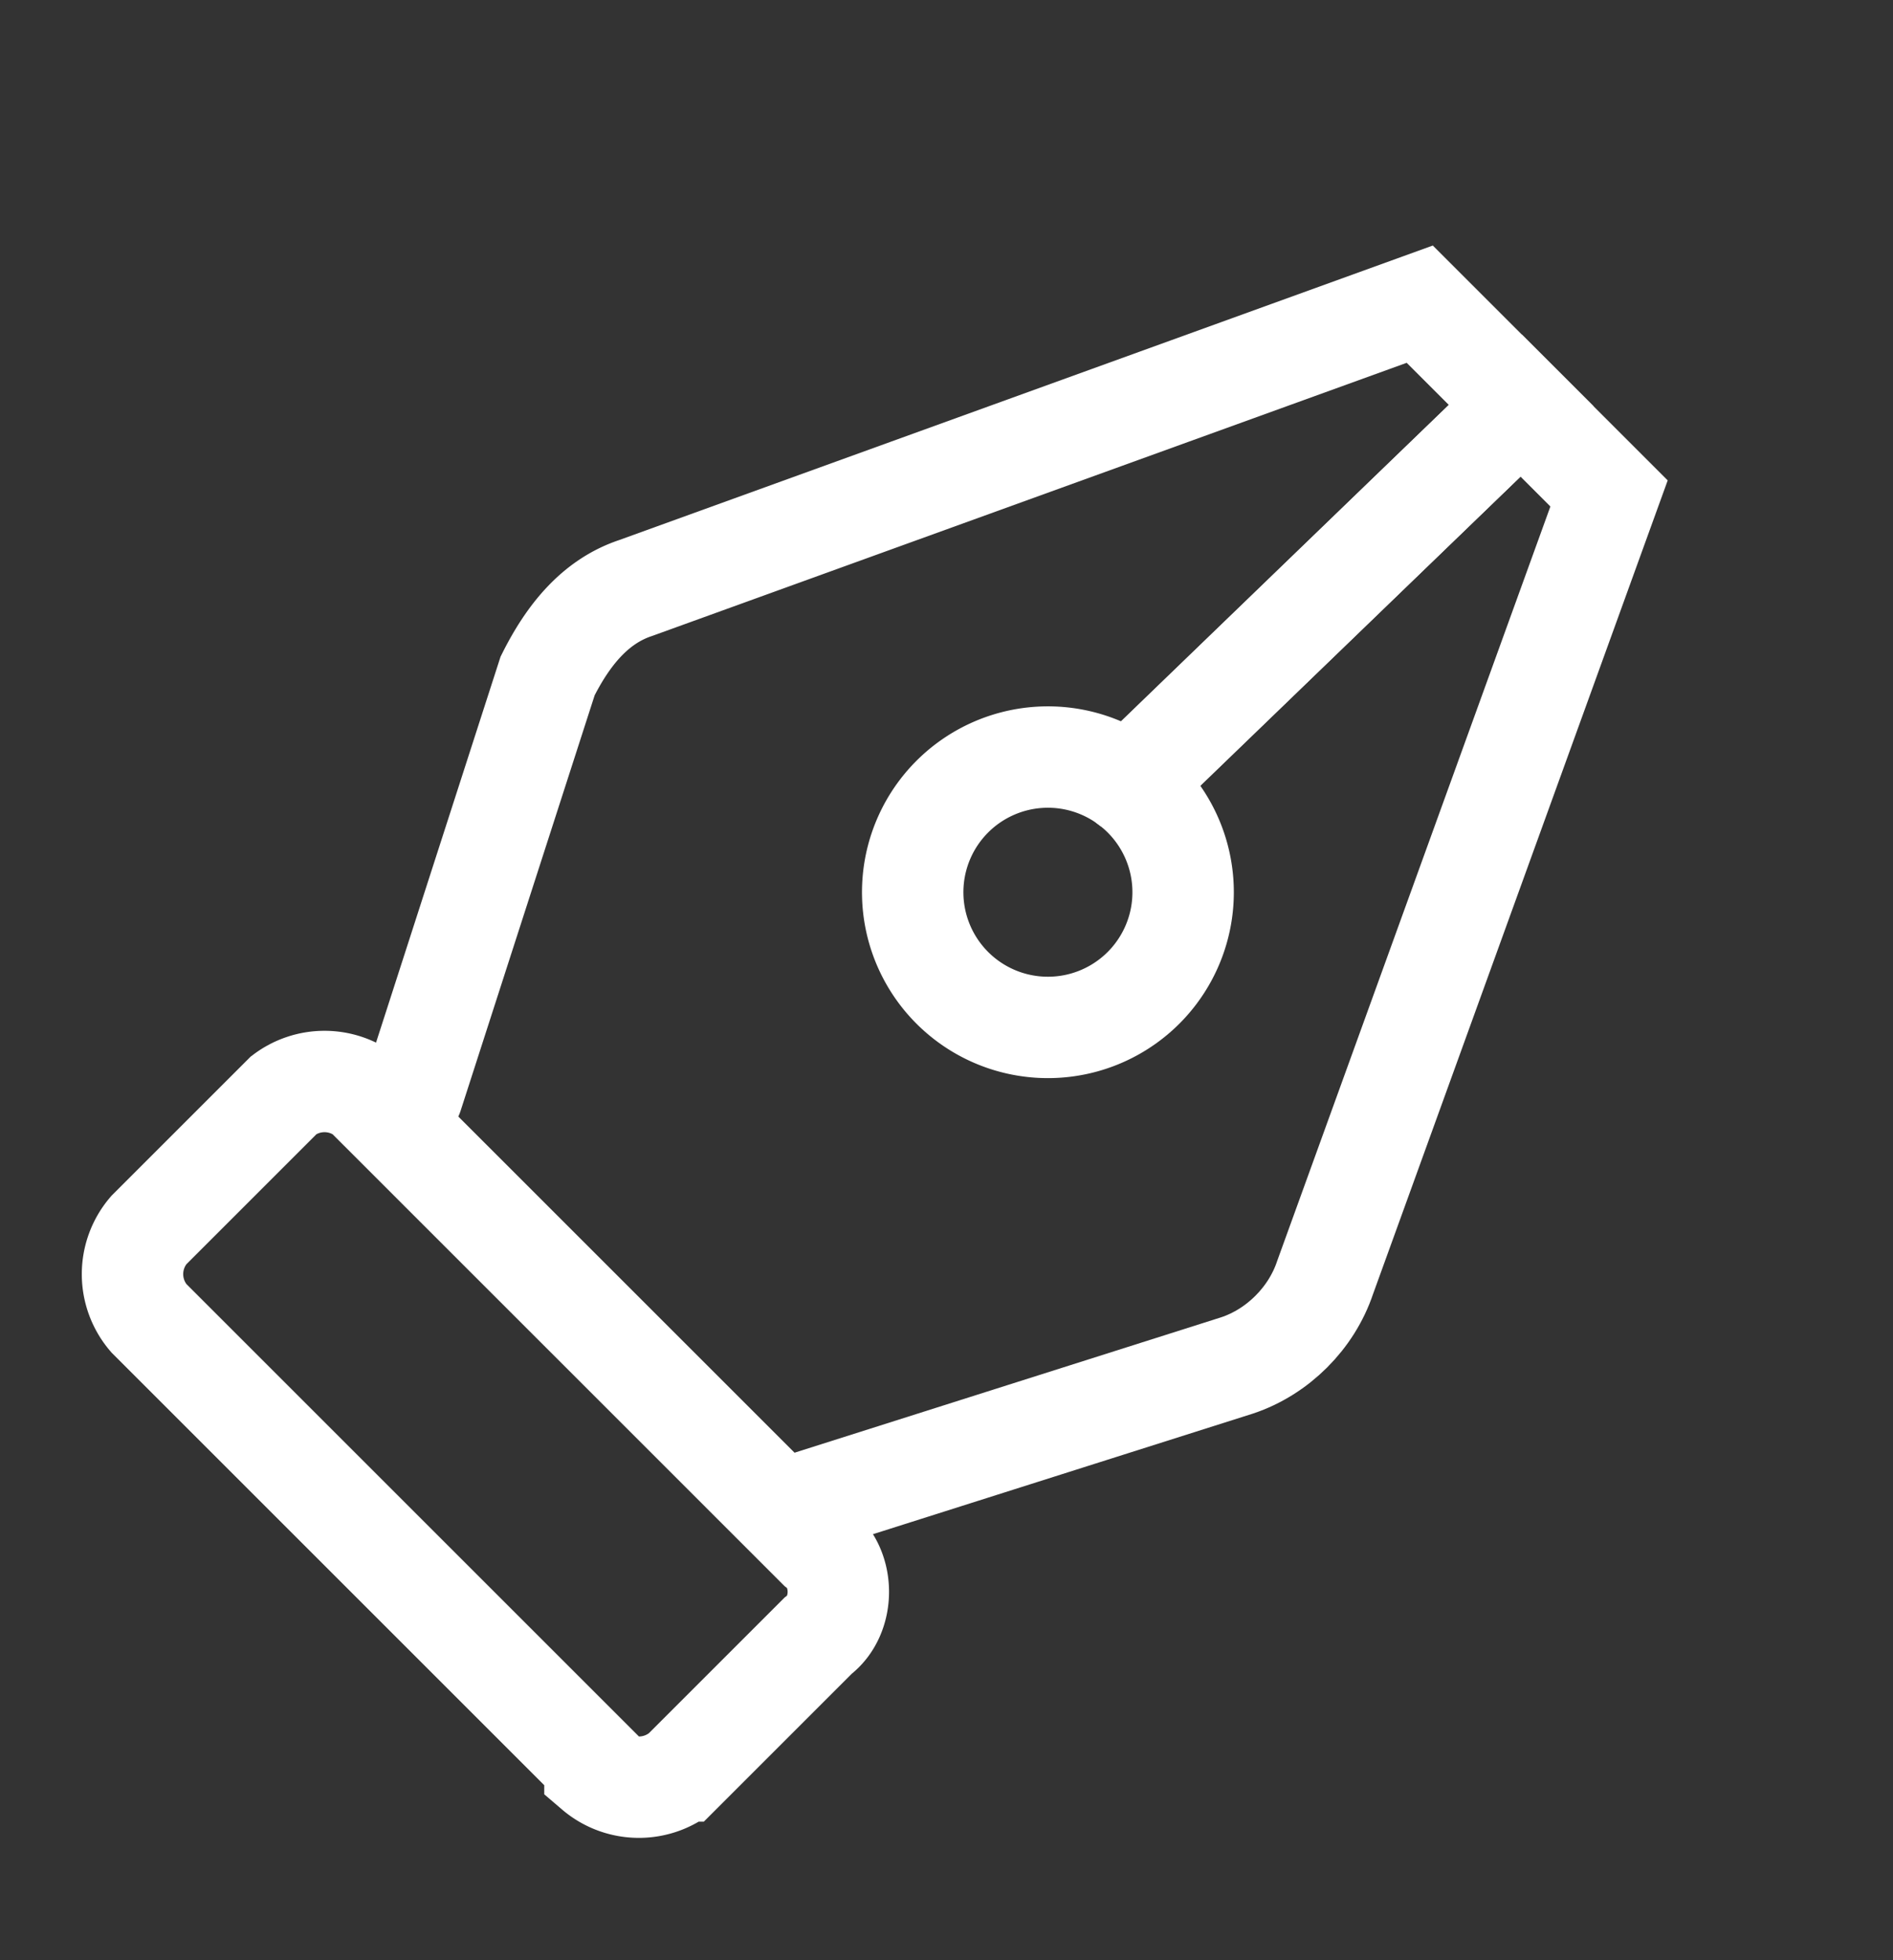
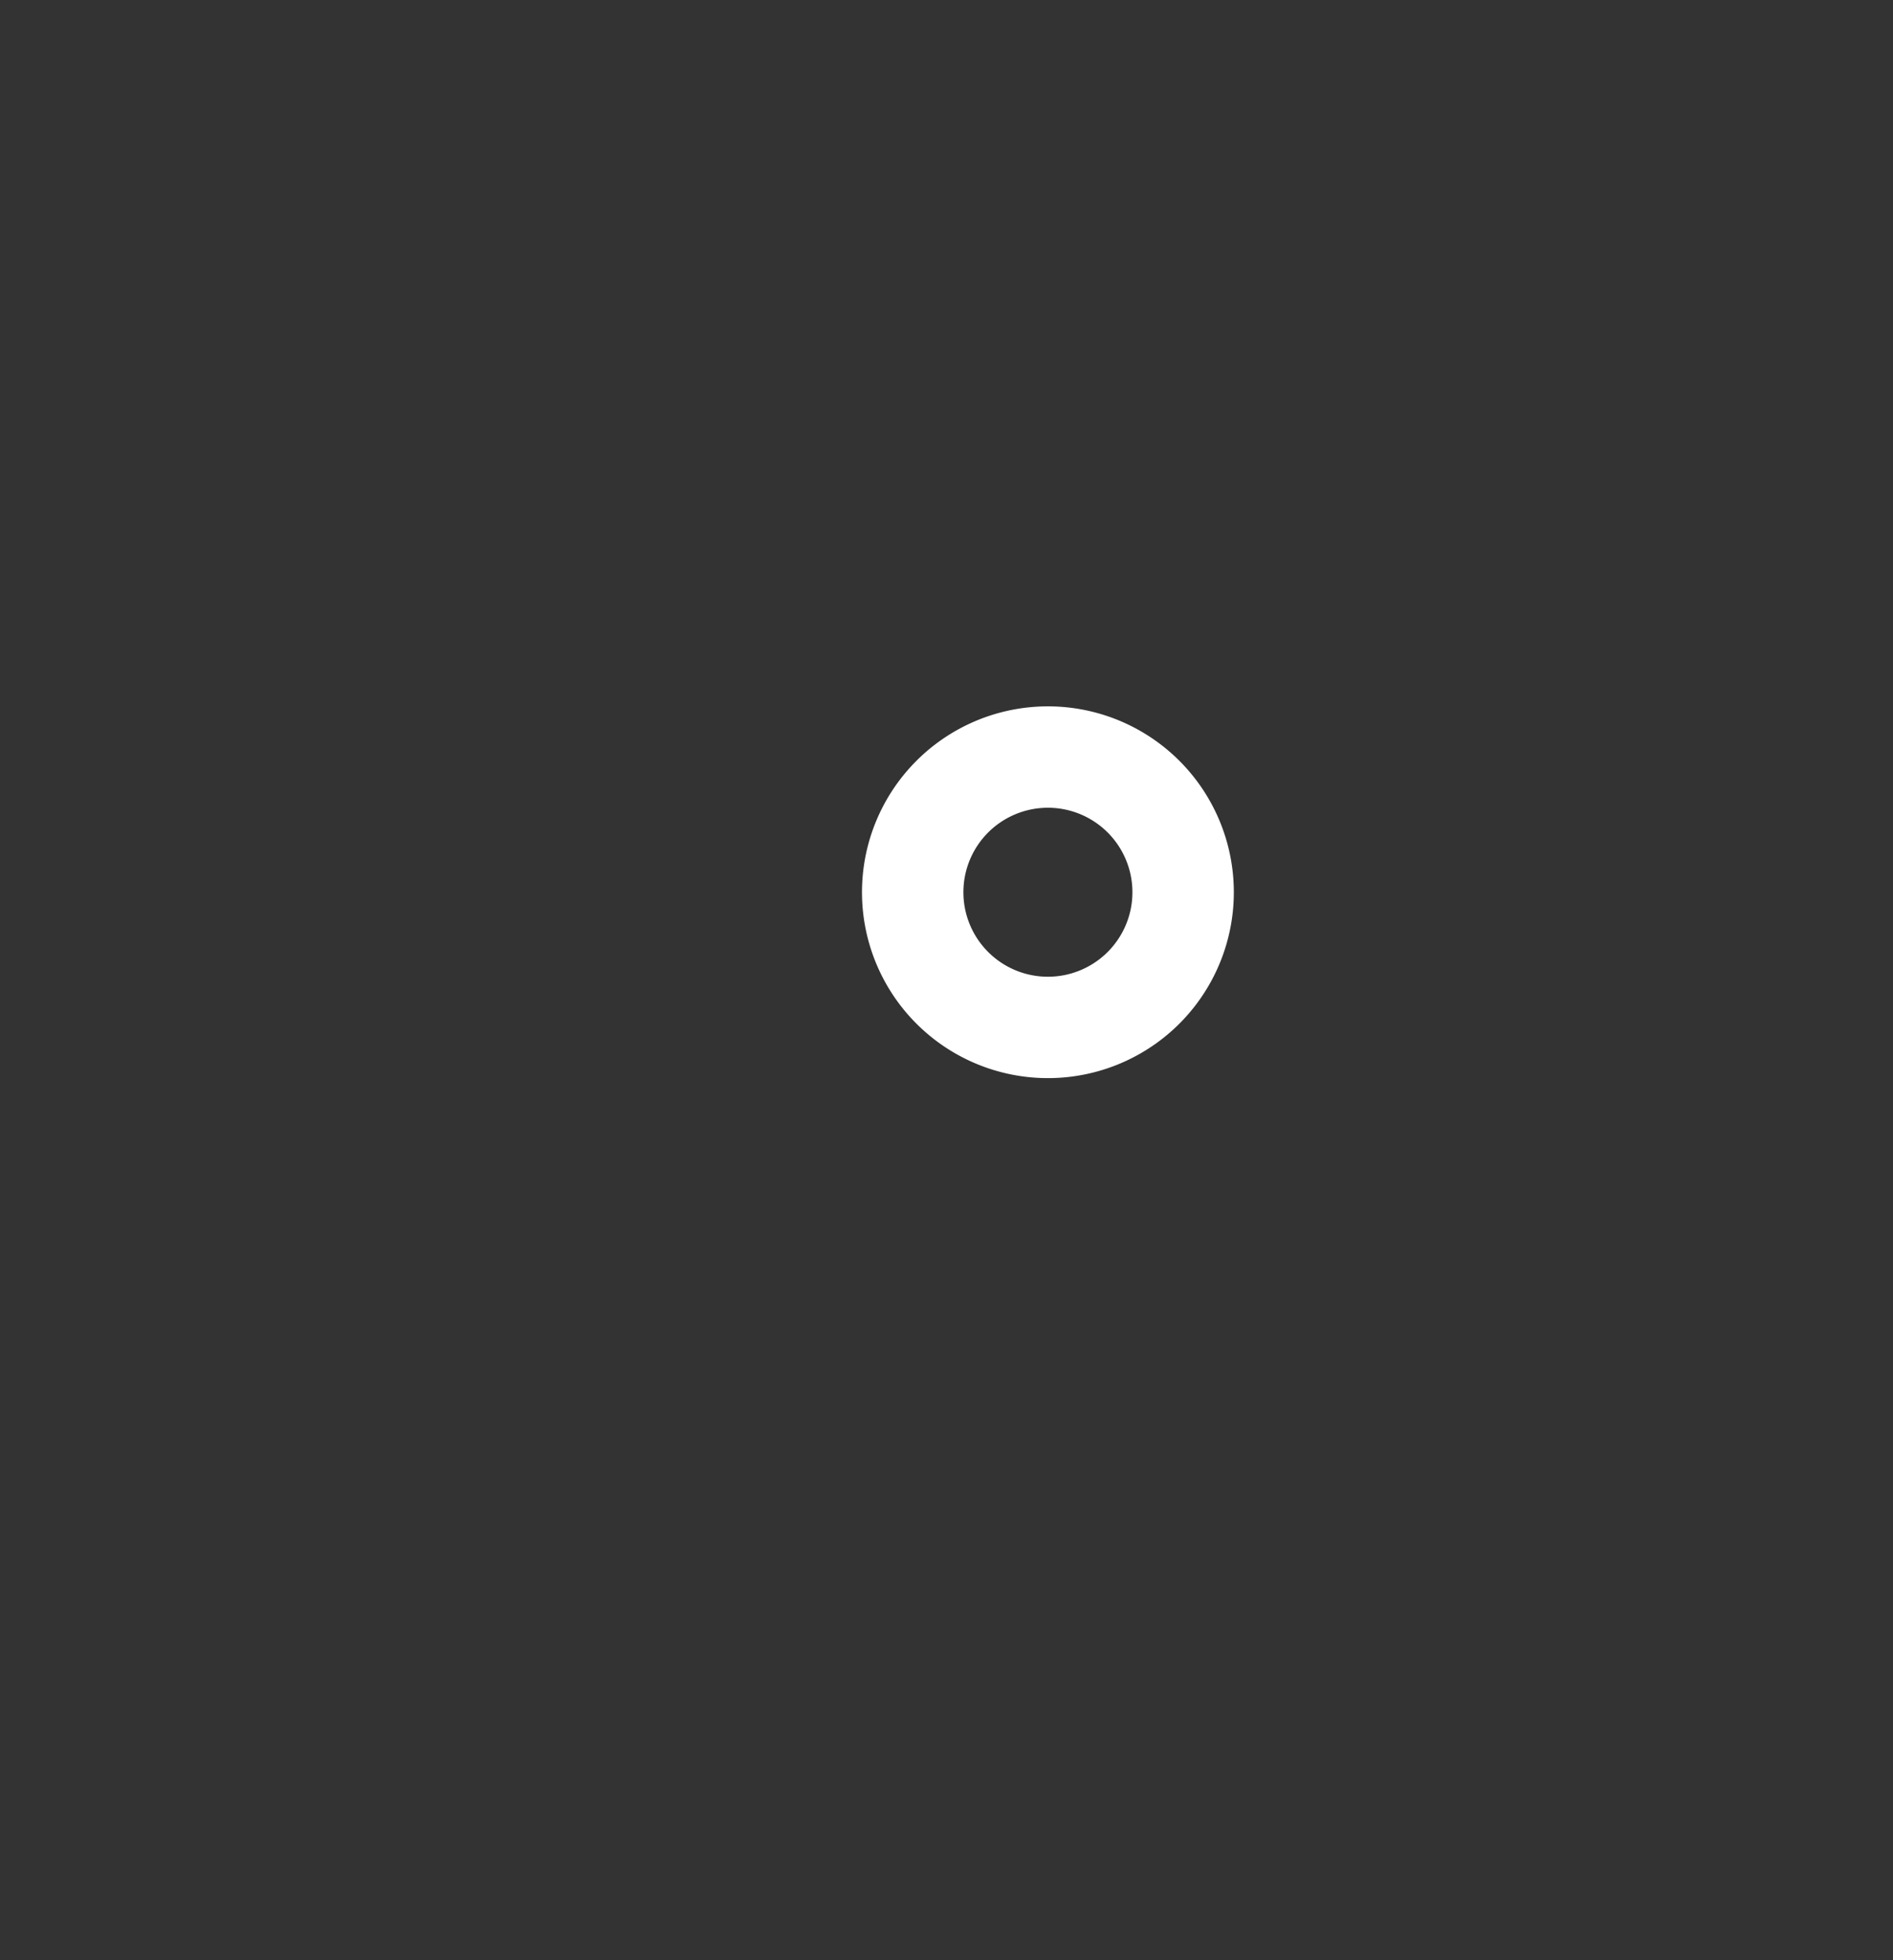
<svg xmlns="http://www.w3.org/2000/svg" width="28" height="29" fill="none">
  <rect width="100%" height="100%" fill="#333333" stroke="none" />
-   <path d="m8.8 26.1-6.6-6.6a1 1 0 0 1 0-1.3l2-2a1 1 0 0 1 1.2 0l6.7 6.7c.4.3.4 1 0 1.3l-2 2a1 1 0 0 1-1.3 0ZM16.7 11.6 22.5 6 21 4.5 9.4 8.7c-.6.2-1 .7-1.3 1.3l-2 6.2" stroke="#fff" stroke-width="1.5" stroke-miterlimit="10" stroke-linecap="round" />
-   <path d="M16.7 11.6 22.5 6l1.3 1.3-4.2 11.6c-.2.6-.7 1.1-1.3 1.3l-6.3 2" stroke="#fff" stroke-width="1.5" stroke-miterlimit="10" stroke-linecap="round" />
  <path d="M13.9 14.4a2 2 0 1 0 2.8-2.8 2 2 0 0 0-2.8 2.8Z" stroke="#fff" stroke-width="1.5" stroke-miterlimit="10" stroke-linecap="round" />
</svg>